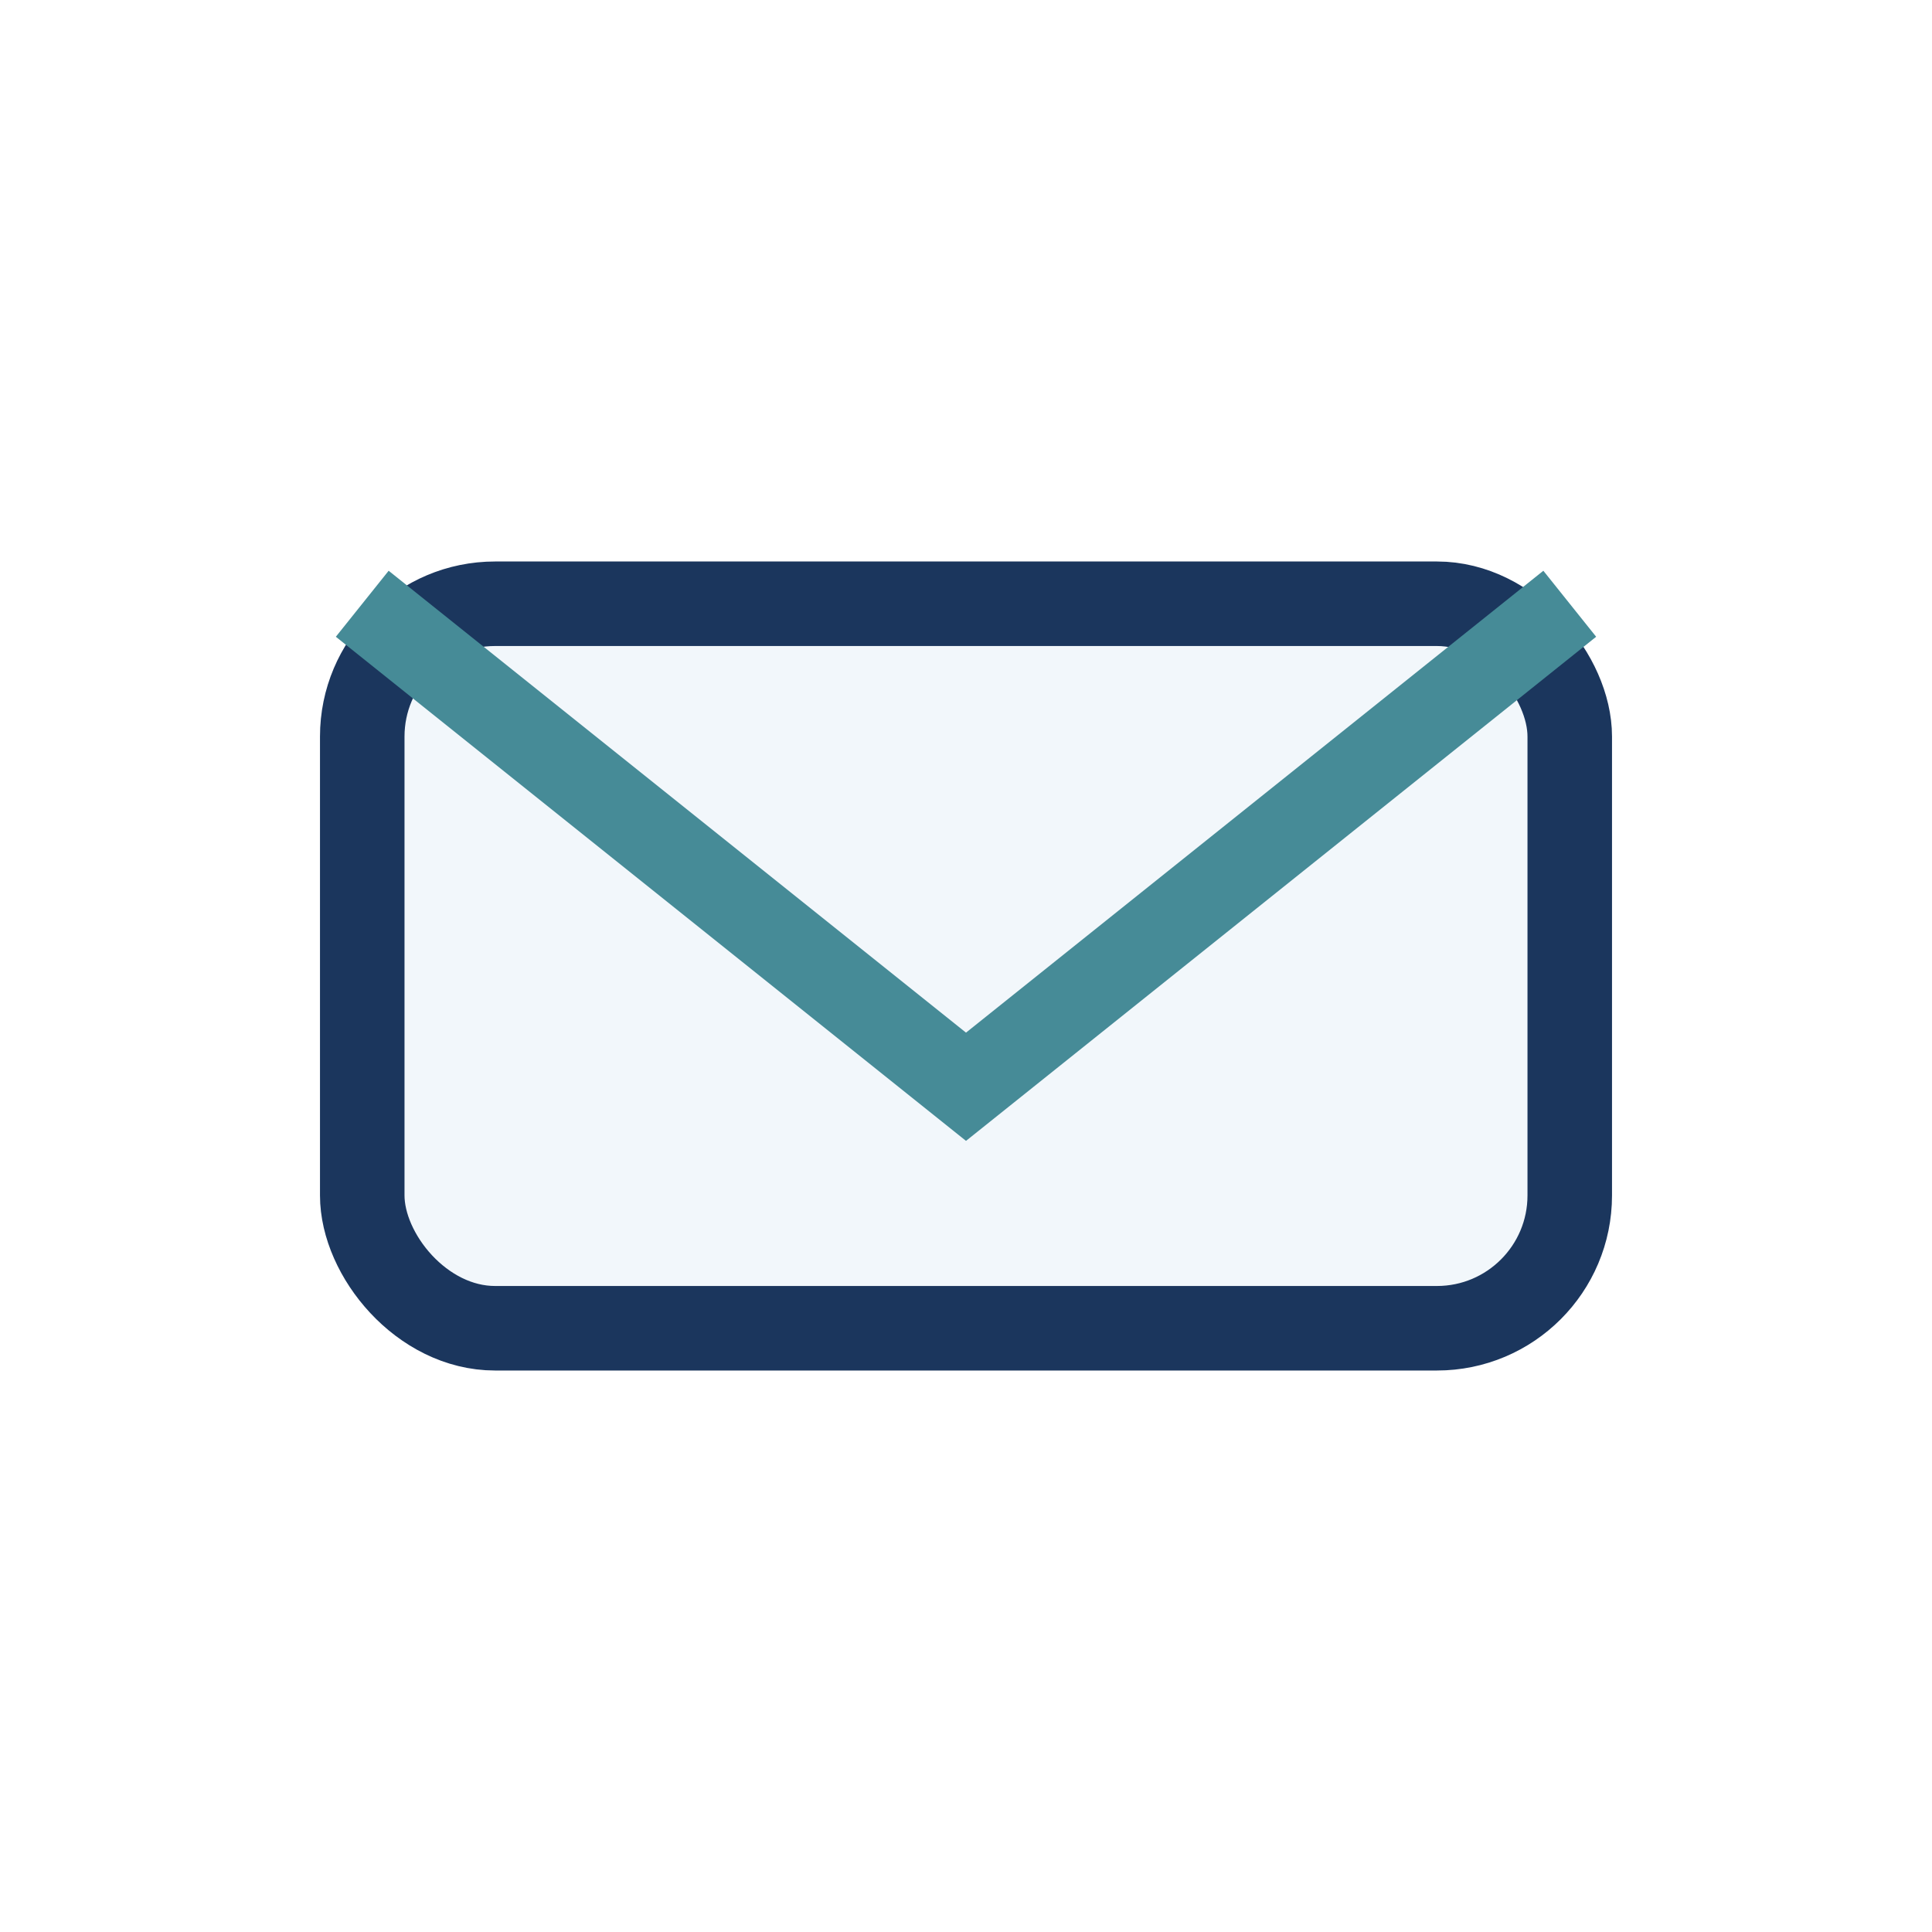
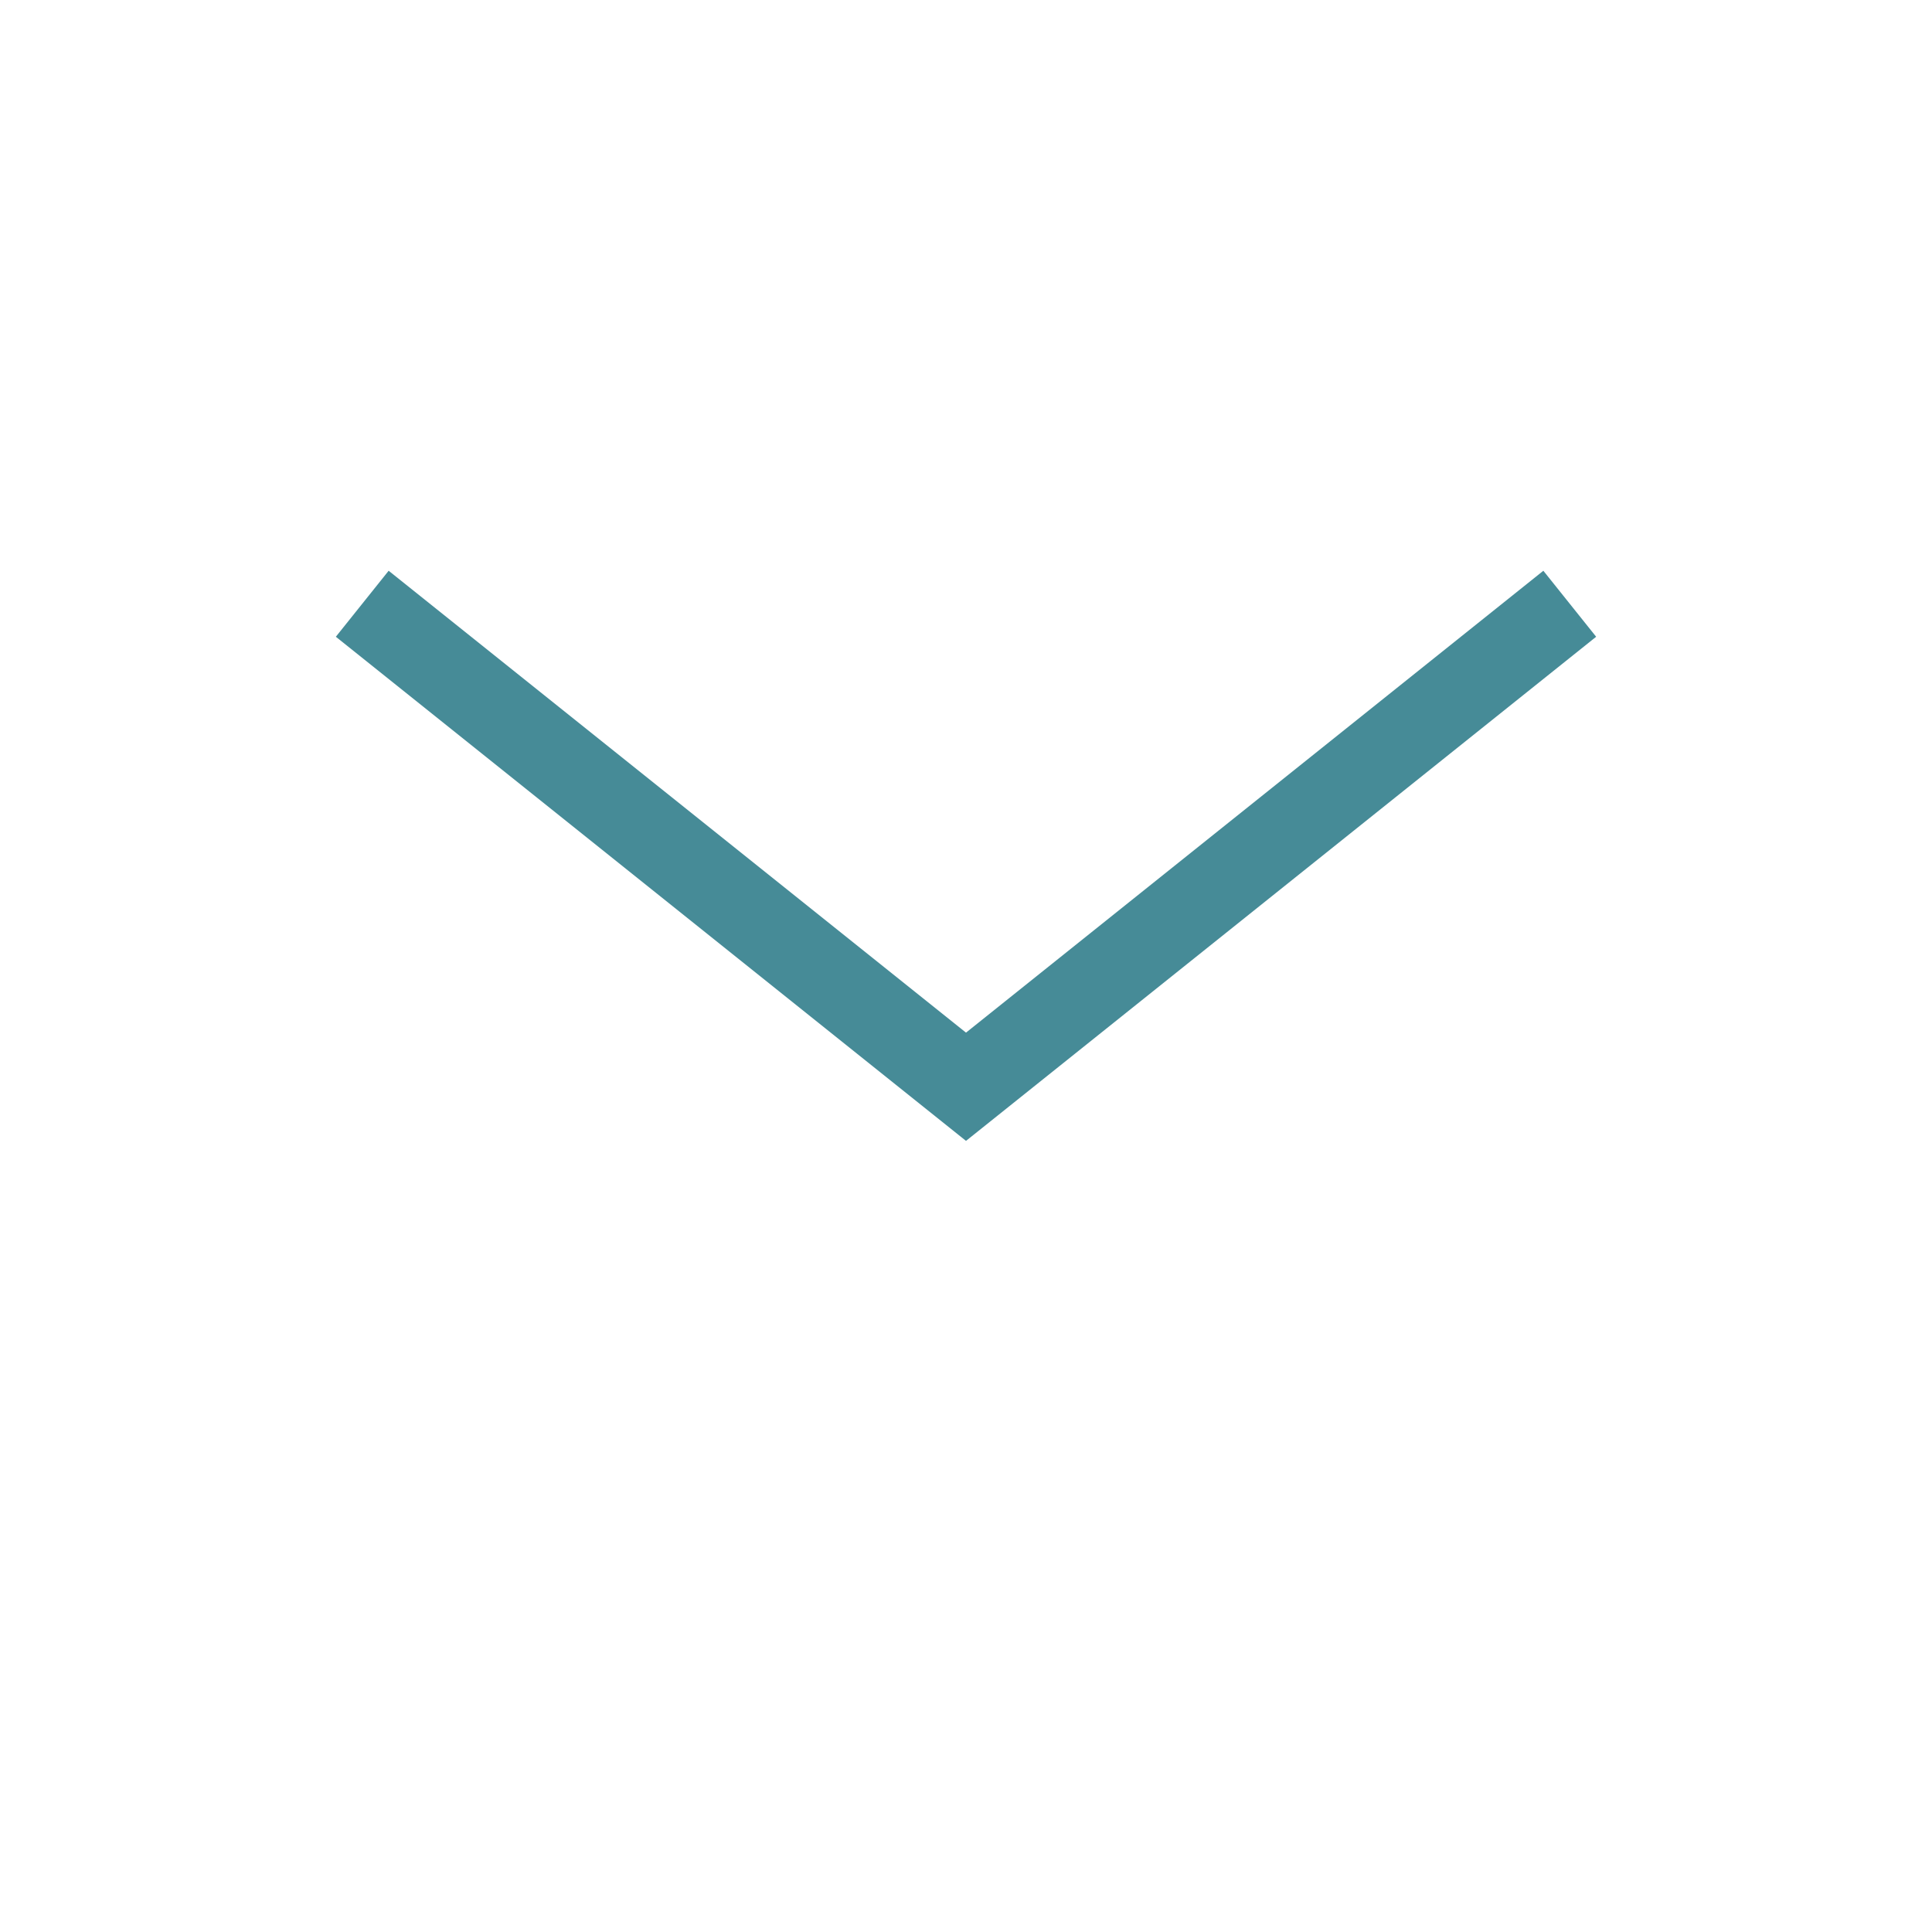
<svg xmlns="http://www.w3.org/2000/svg" width="32" height="32" viewBox="0 0 32 32">
-   <rect x="6" y="10" width="20" height="12" rx="2.2" fill="#F2F7FB" stroke="#1B365D" stroke-width="1.4" />
  <path d="M6 10l10 8 10-8" fill="none" stroke="#468B97" stroke-width="1.4" />
</svg>